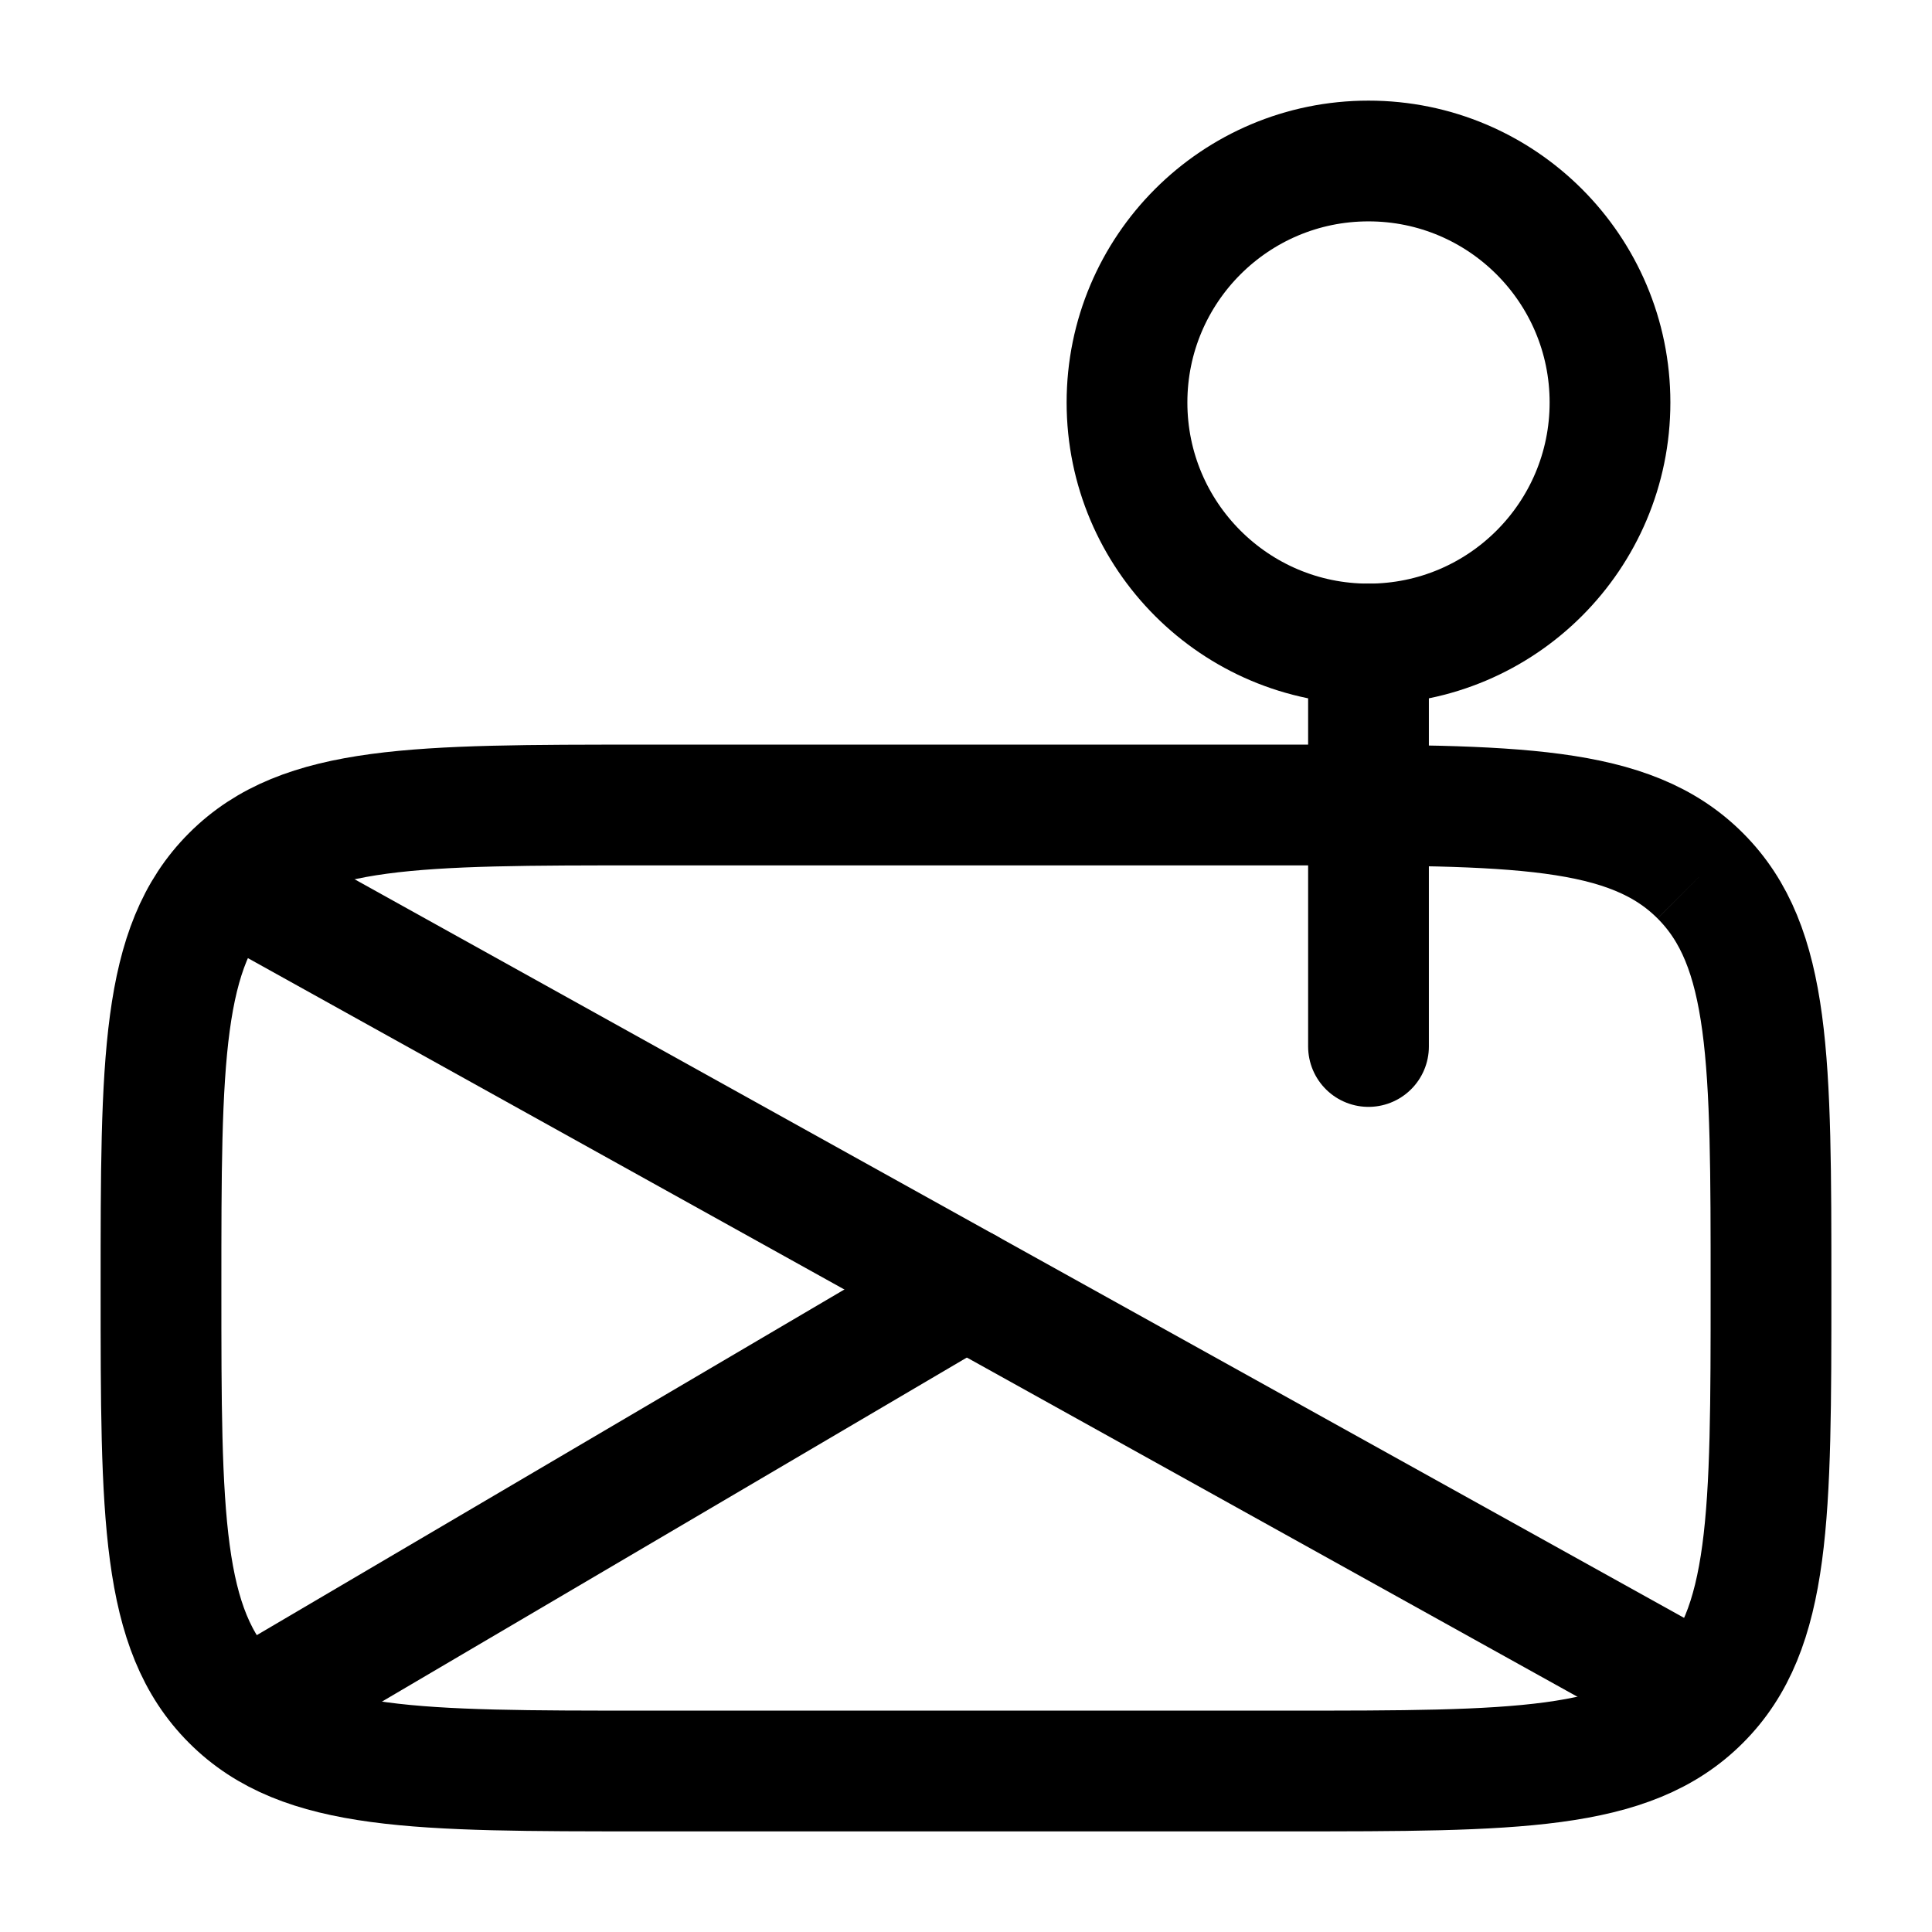
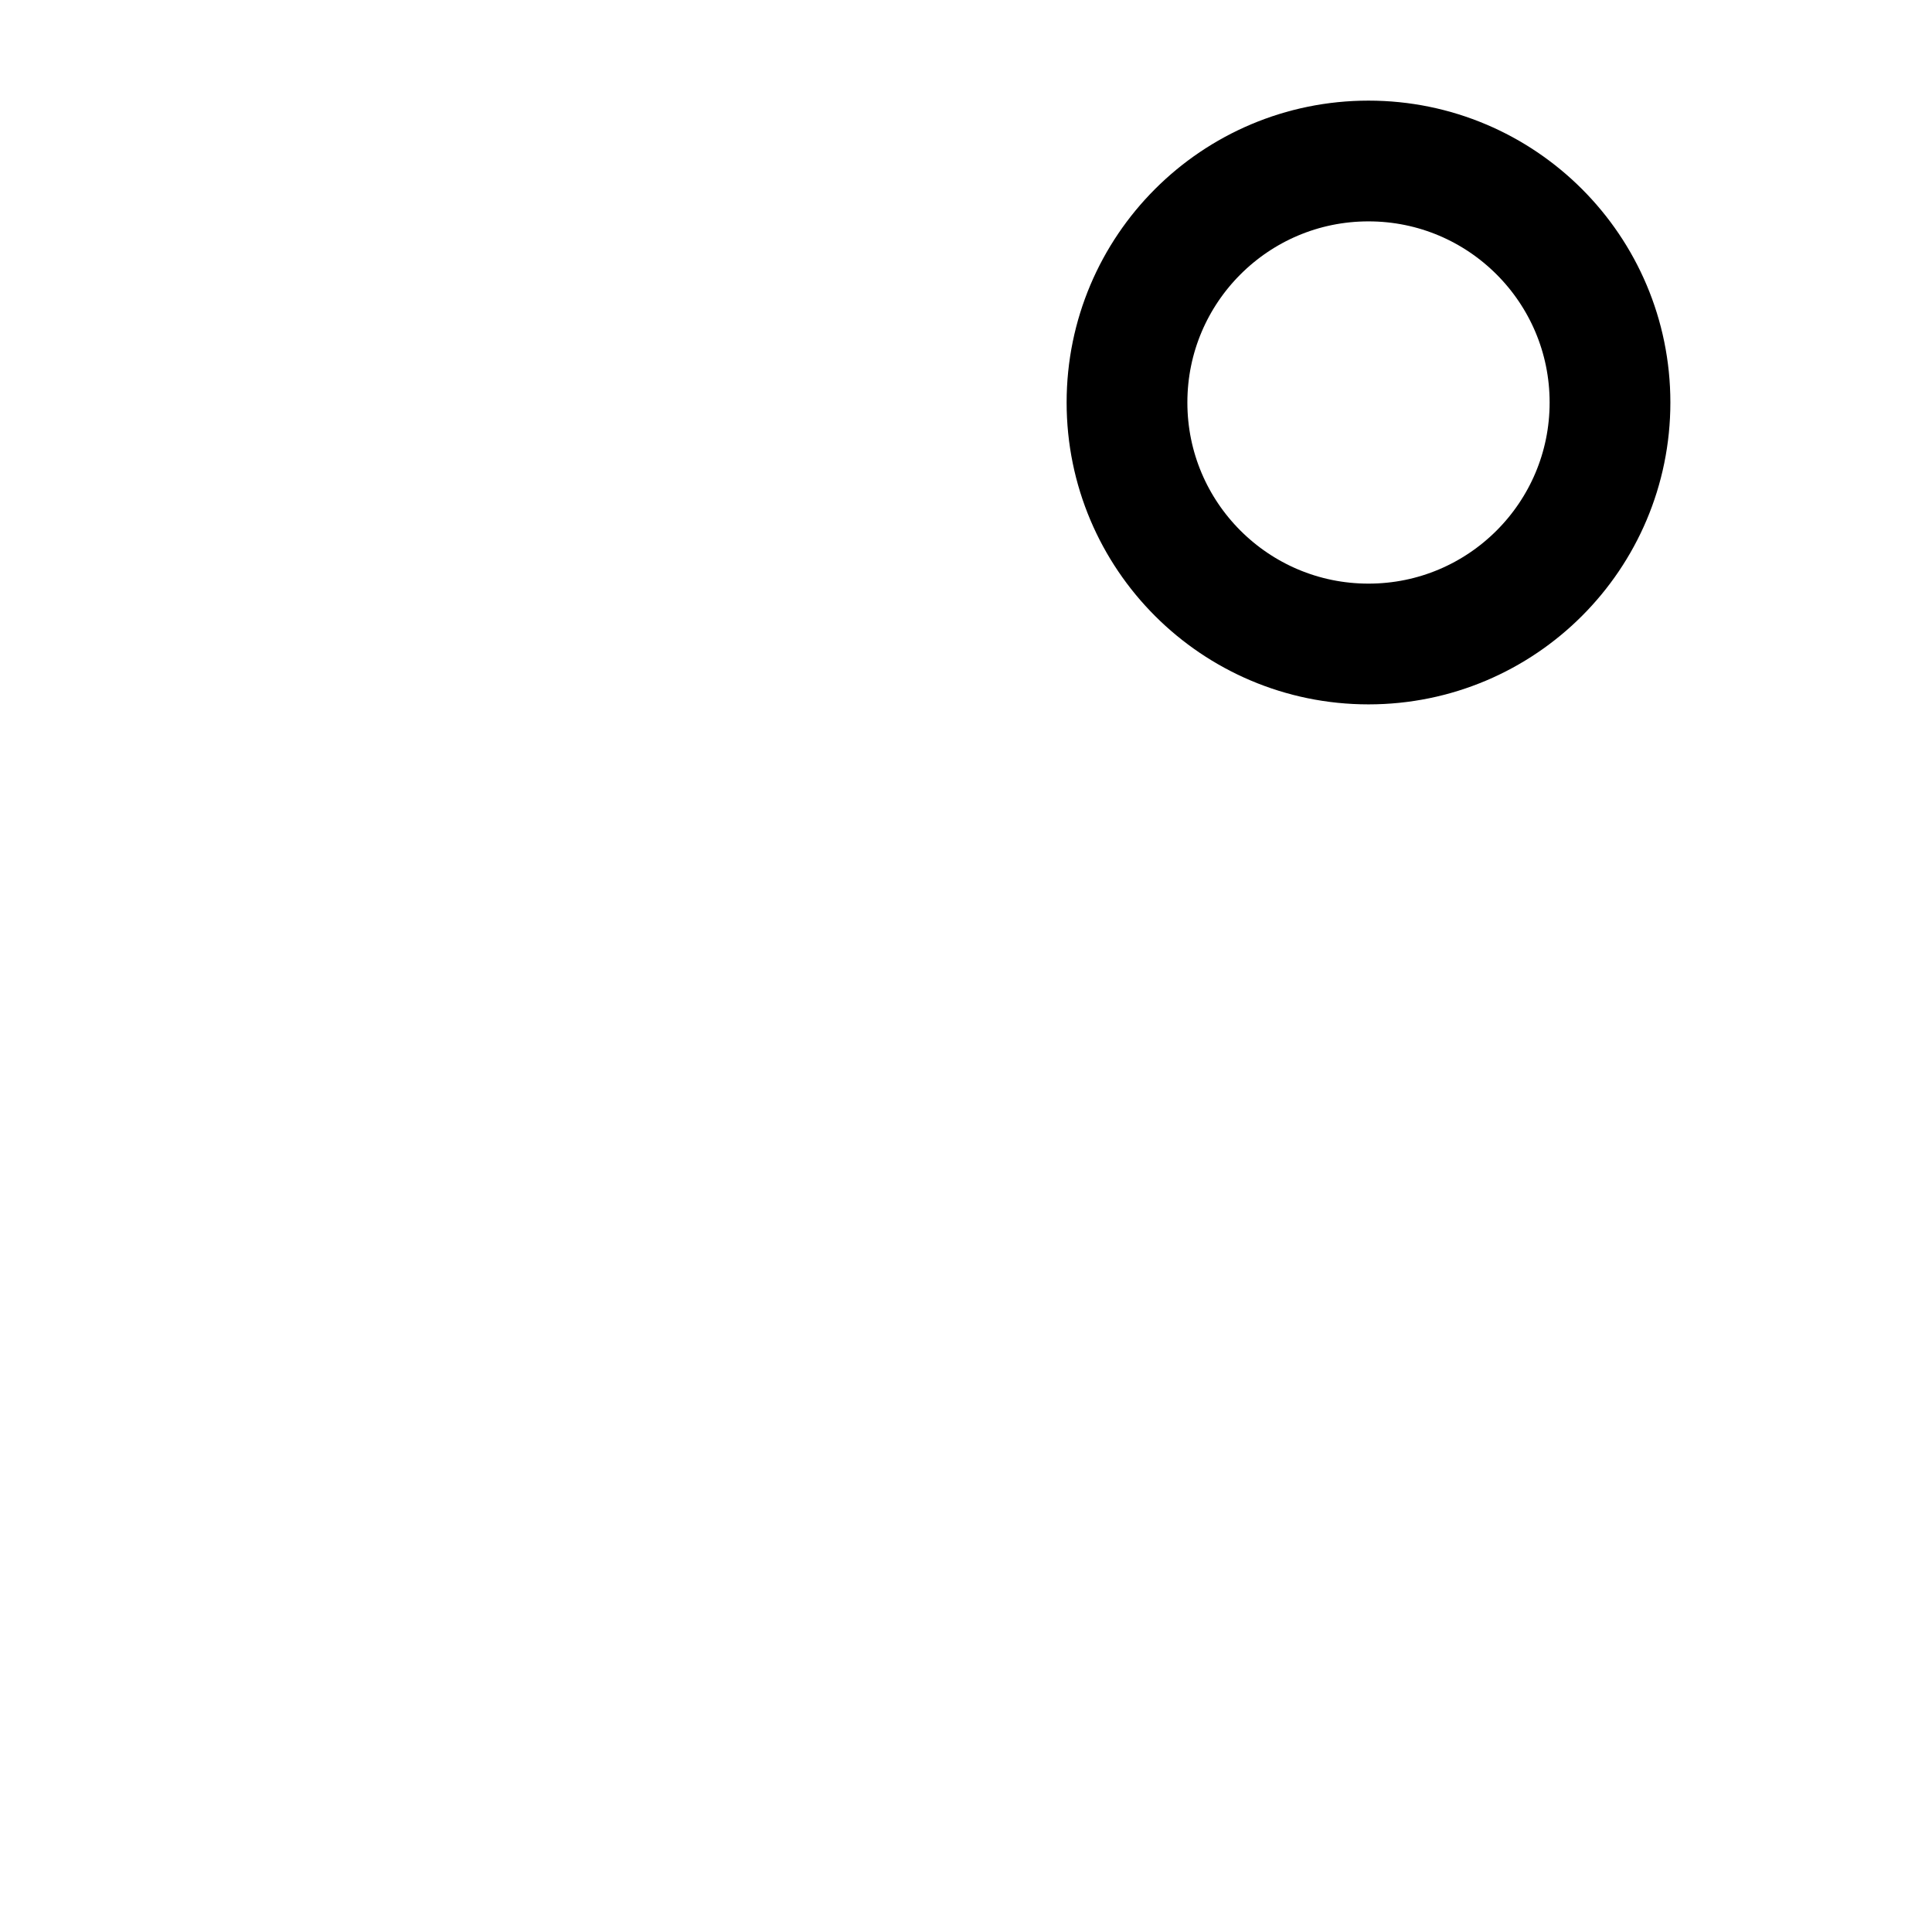
<svg xmlns="http://www.w3.org/2000/svg" width="24" height="24" viewBox="0 0 24 24" fill="none">
-   <path d="M21.121 21.121C22 20.243 22 18.828 22 16C22 13.172 22 11.757 21.121 10.879M21.121 21.121C20.243 22 18.828 22 16 22H8C5.172 22 3.757 22 2.879 21.121M21.121 21.121C21.121 21.121 21.121 21.121 21.121 21.121ZM21.121 10.879C20.243 10 18.828 10 16 10L8 10C5.172 10 3.757 10 2.879 10.879M21.121 10.879C21.121 10.879 21.121 10.879 21.121 10.879ZM2.879 10.879C2 11.757 2 13.172 2 16C2 18.828 2 20.243 2.879 21.121M2.879 10.879C2.879 10.879 2.879 10.879 2.879 10.879ZM2.879 21.121C2.879 21.121 2.879 21.121 2.879 21.121Z" stroke="black" stroke-width="1.5" />
-   <path d="M21 21L3 11" stroke="black" stroke-width="1.5" stroke-linecap="round" />
-   <path d="M3.5 21L12 16" stroke="black" stroke-width="1.5" stroke-linecap="round" />
  <circle cx="17" cy="5" r="3" stroke="black" stroke-width="1.5" />
-   <path d="M17 13L17 8" stroke="black" stroke-width="1.5" stroke-linecap="round" />
</svg>